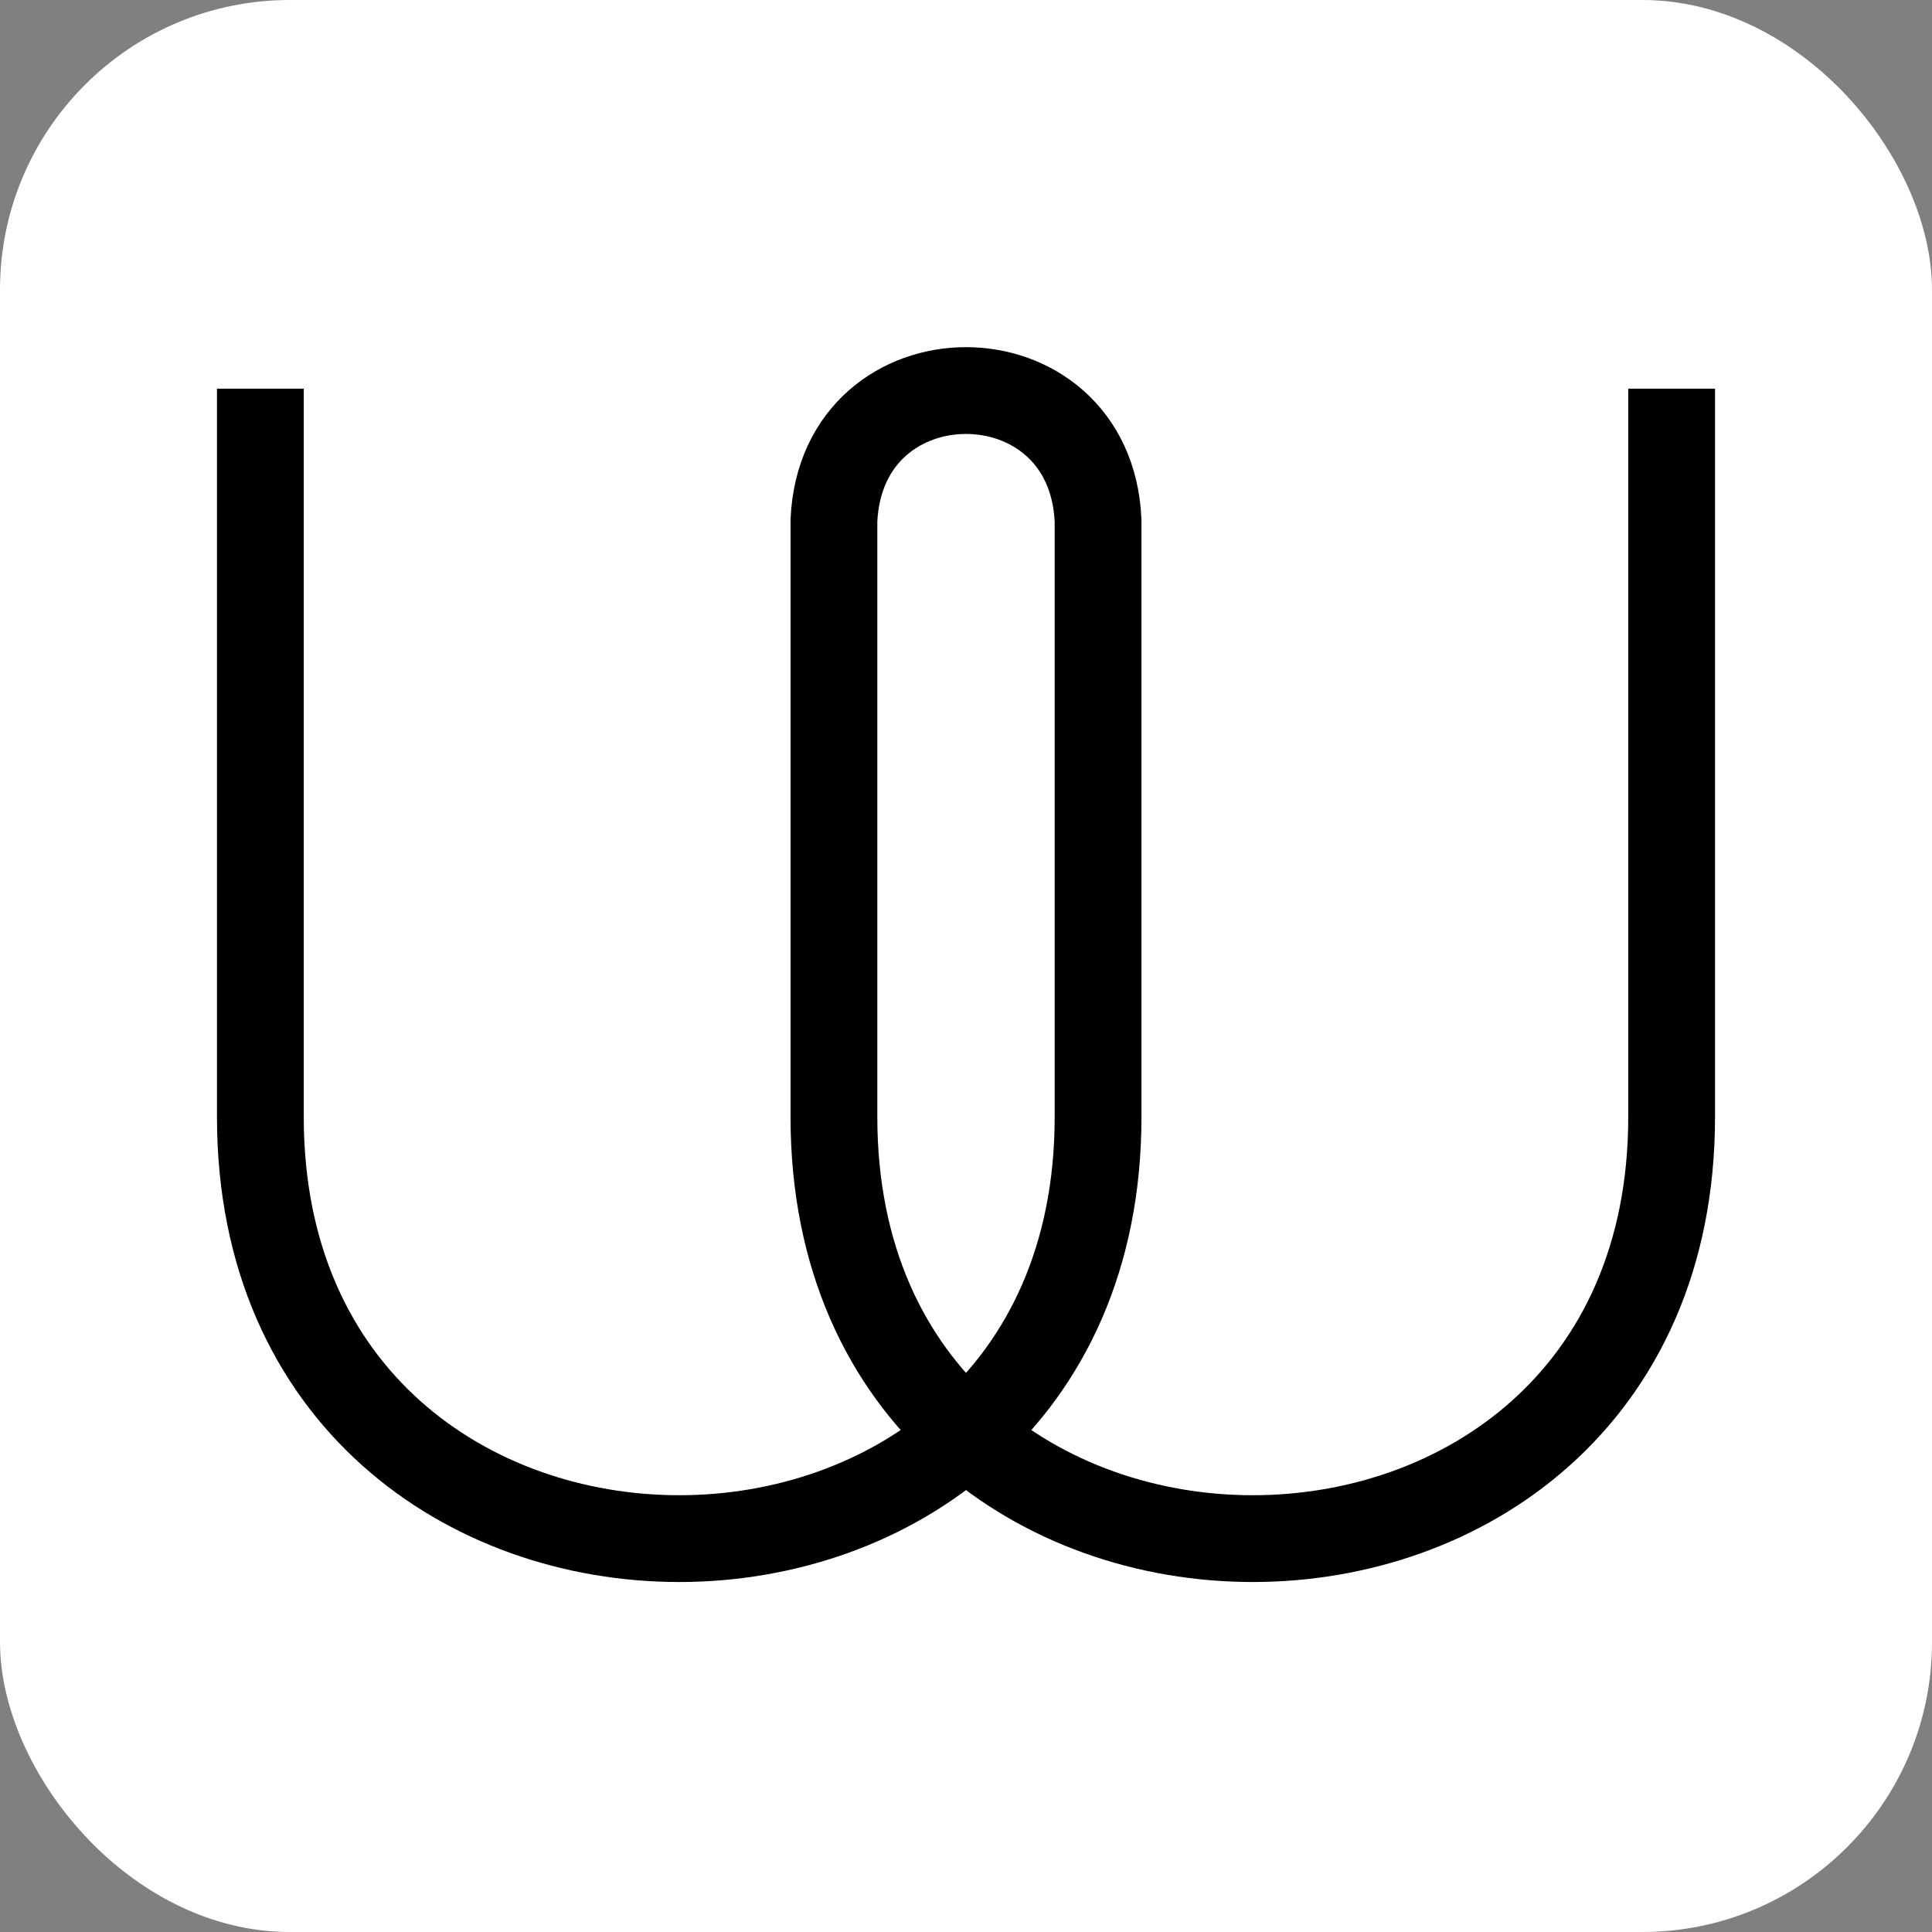
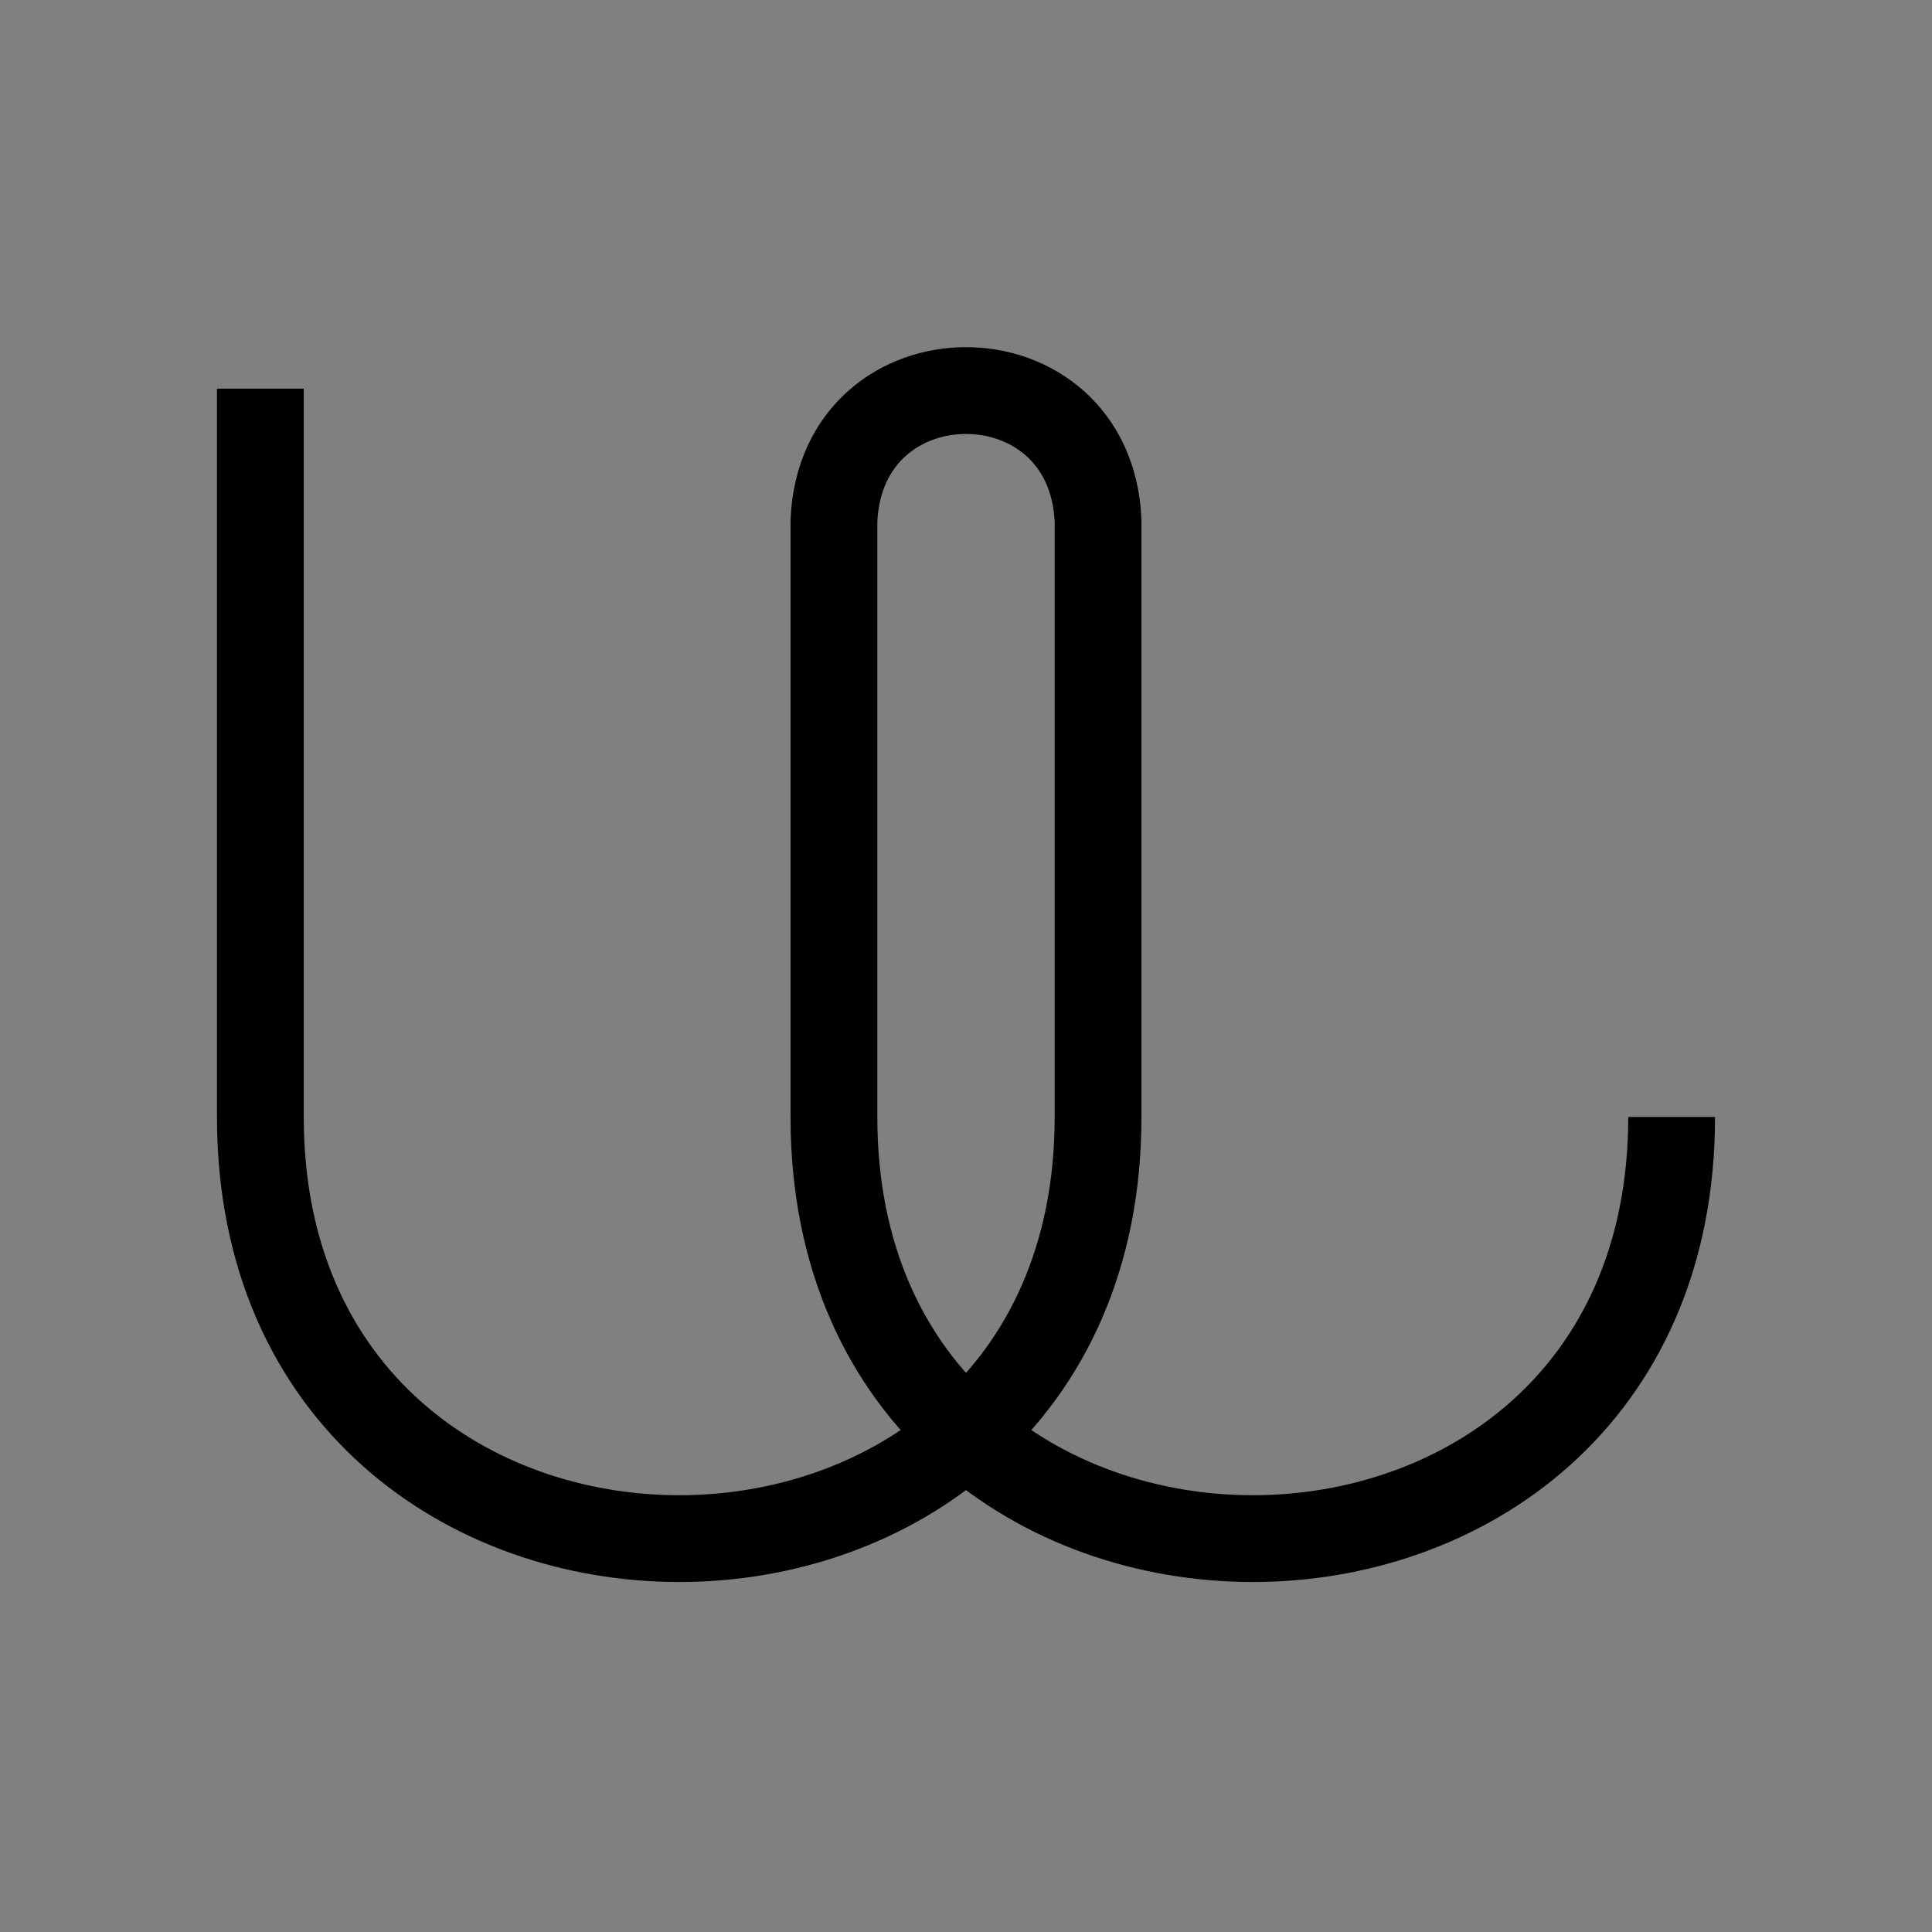
<svg xmlns="http://www.w3.org/2000/svg" viewBox="0 0 512 512">
  <rect x="0" y="0" width="512" height="512" fill="#808080" stroke="none" />
-   <rect fill="#fff" height="512" rx="15%" width="512" />
-   <path d="m69 103v193c0 149 222 149 222 0v-158c-2-46-68-46-70 0v158c0 149 222 149 222 0v-193" fill="none" stroke="#000" stroke-width="23" />
+   <path d="m69 103v193c0 149 222 149 222 0v-158c-2-46-68-46-70 0v158c0 149 222 149 222 0" fill="none" stroke="#000" stroke-width="23" />
</svg>